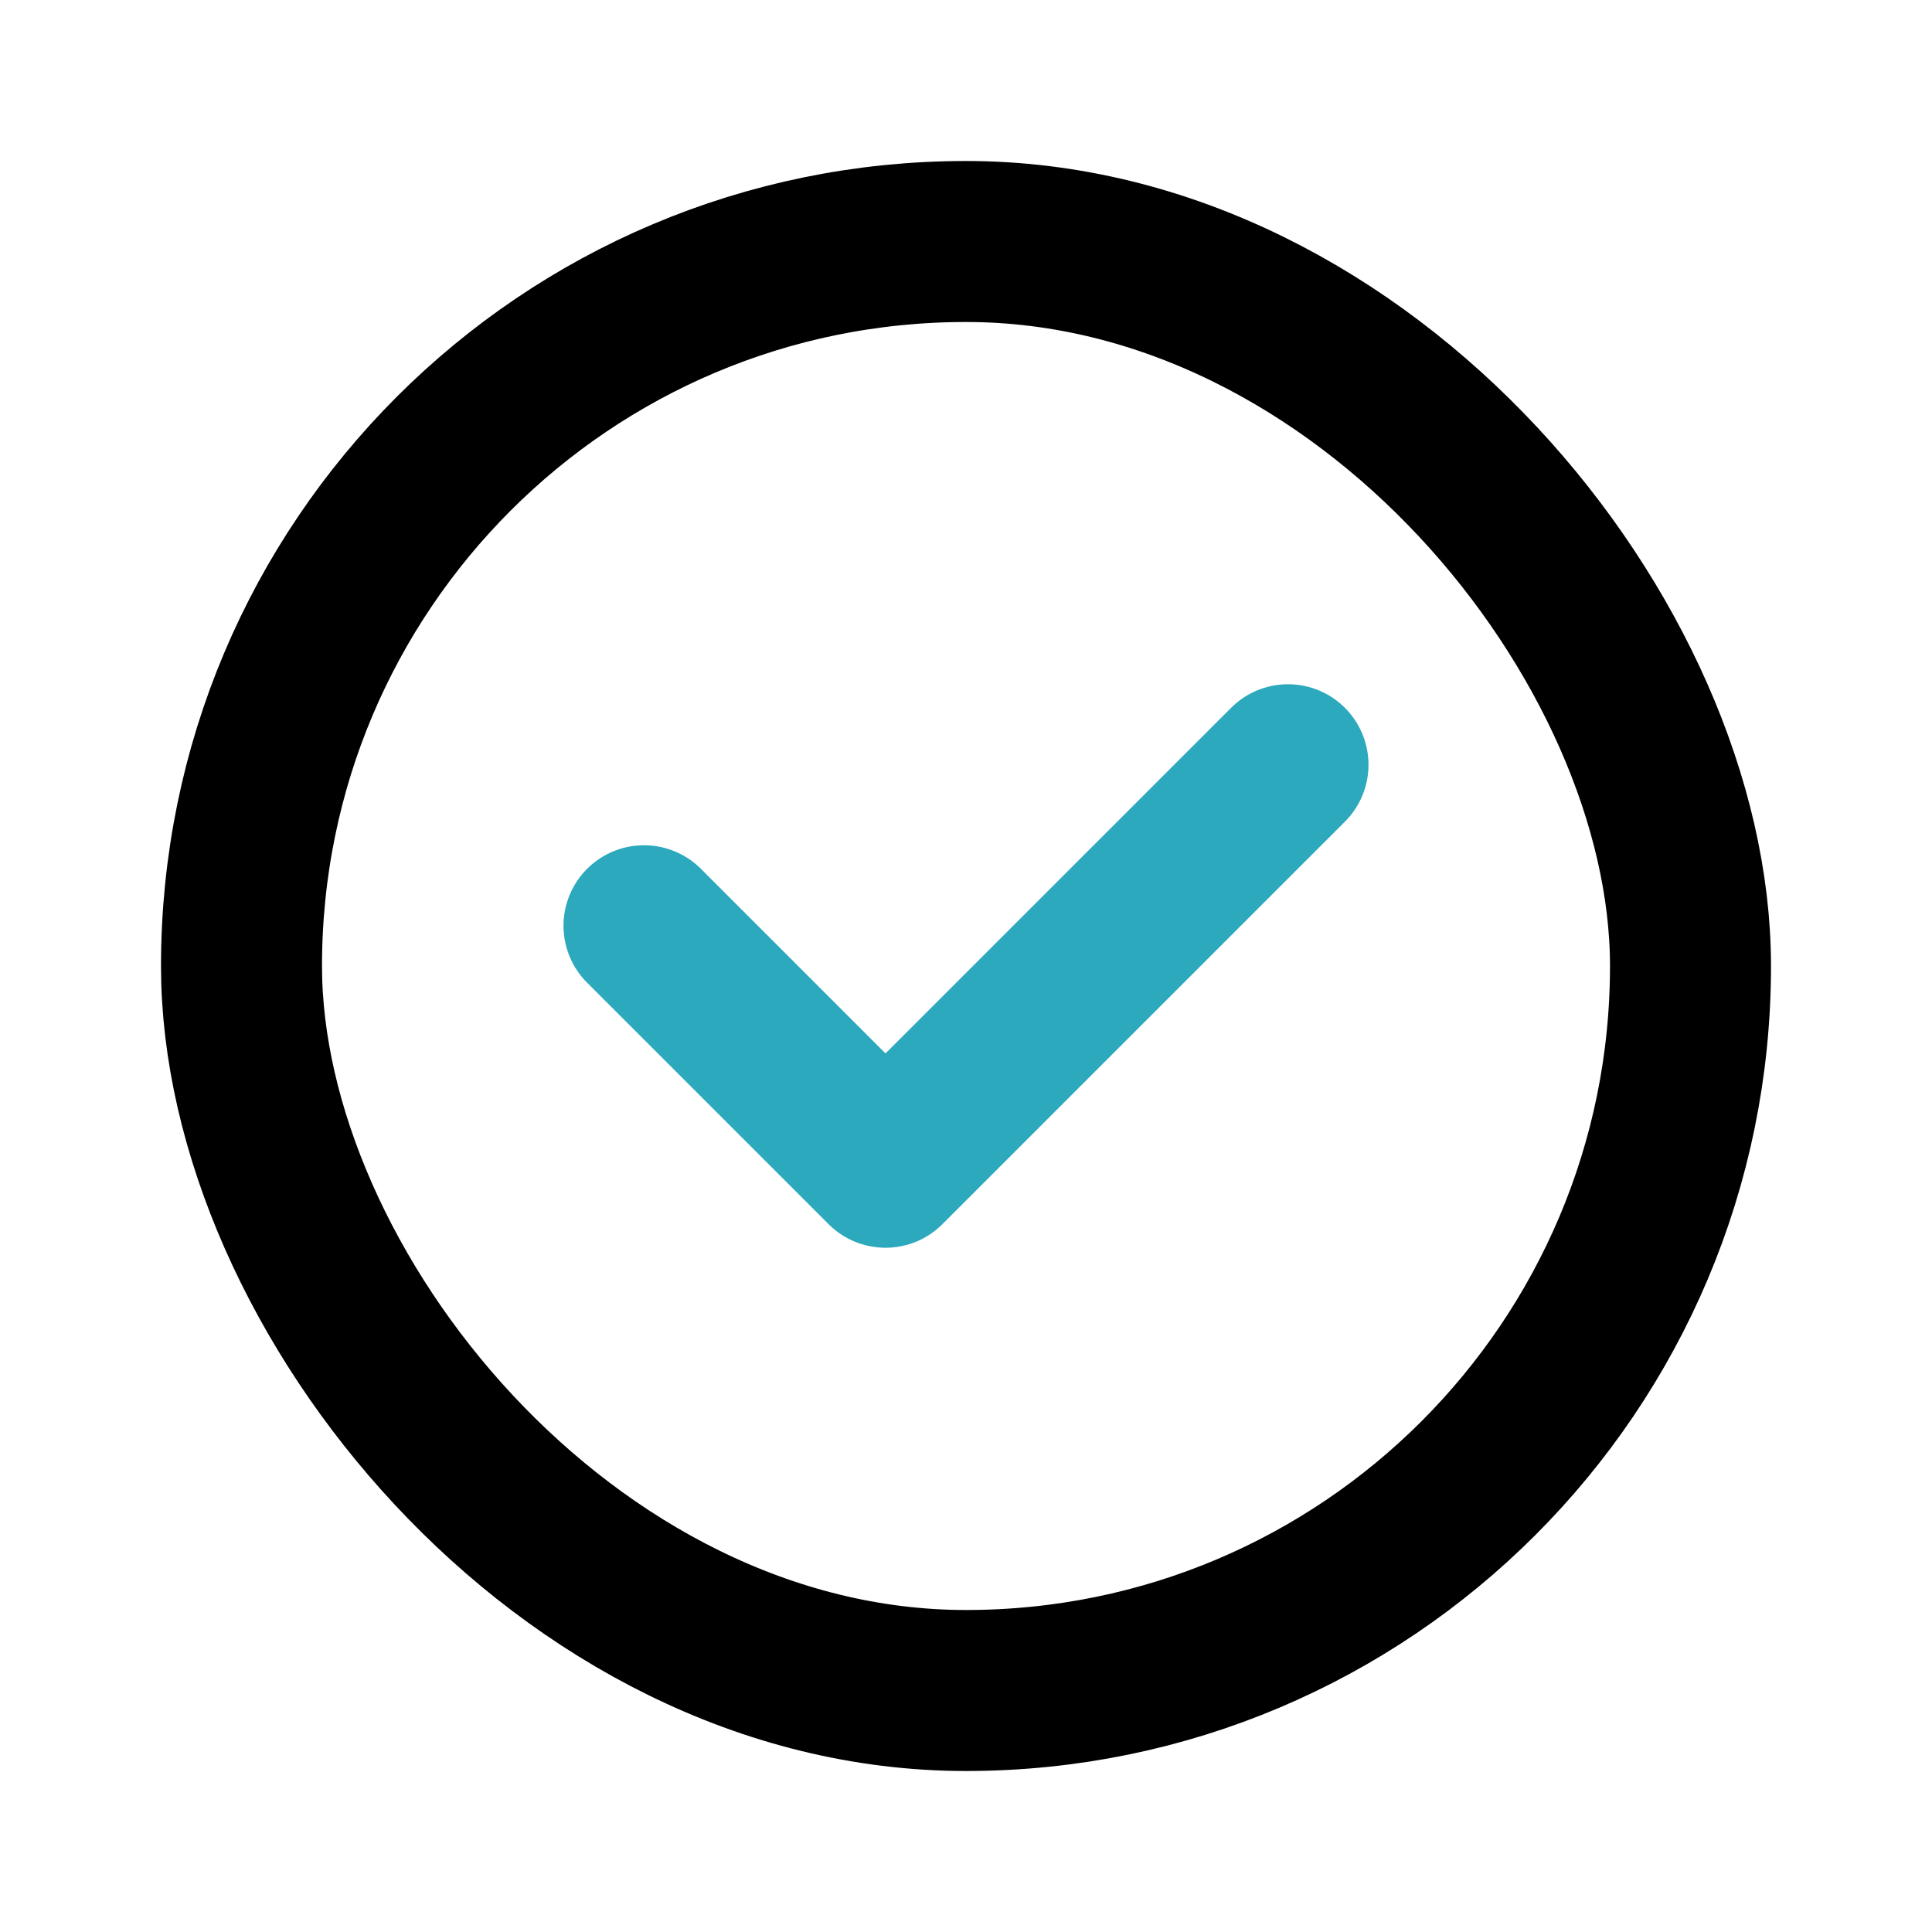
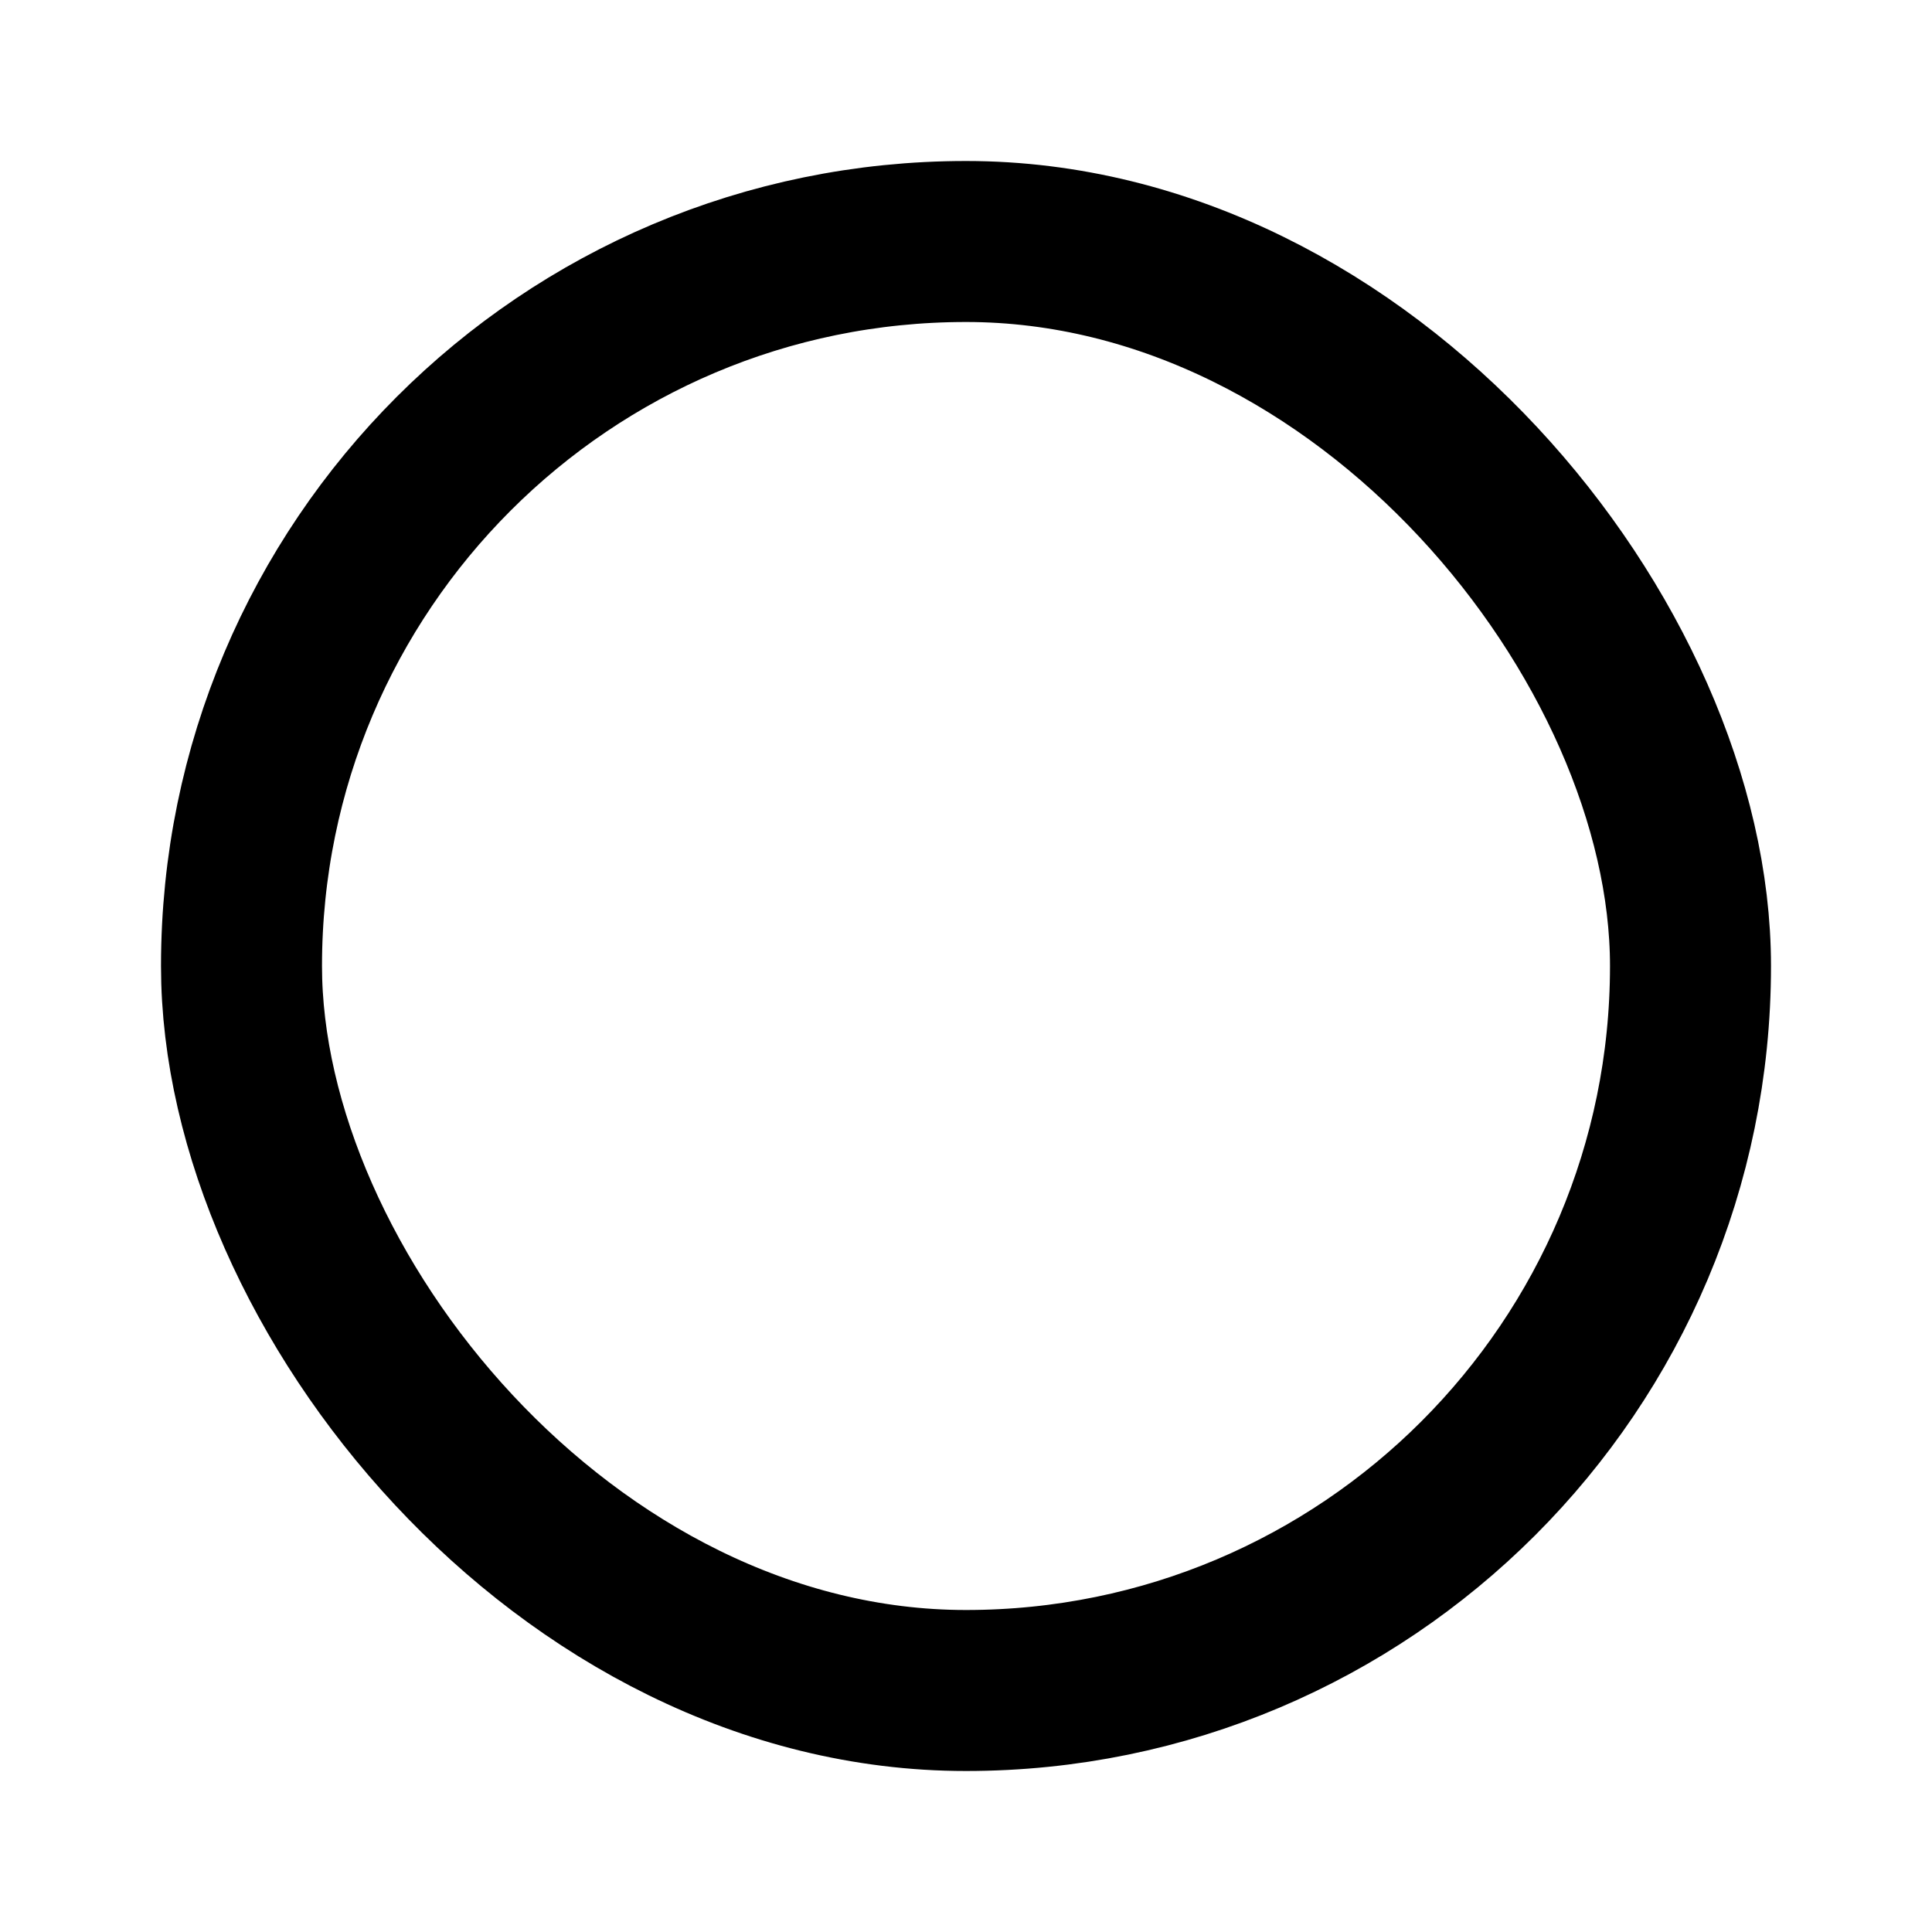
<svg xmlns="http://www.w3.org/2000/svg" fill="#000000" width="800px" height="800px" viewBox="0 0 24 24" id="check-mark-circle" data-name="Line Color" class="icon line-color">
-   <polyline id="secondary" points="8 11.5 11 14.5 16 9.5" style="fill: none; stroke: rgb(44, 169, 188); stroke-linecap: round; stroke-linejoin: round; stroke-width: 2;" />
  <rect id="primary" x="3" y="3" width="18" height="18" rx="9" style="fill: none; stroke: rgb(0, 0, 0); stroke-linecap: round; stroke-linejoin: round; stroke-width: 2;" />
</svg>